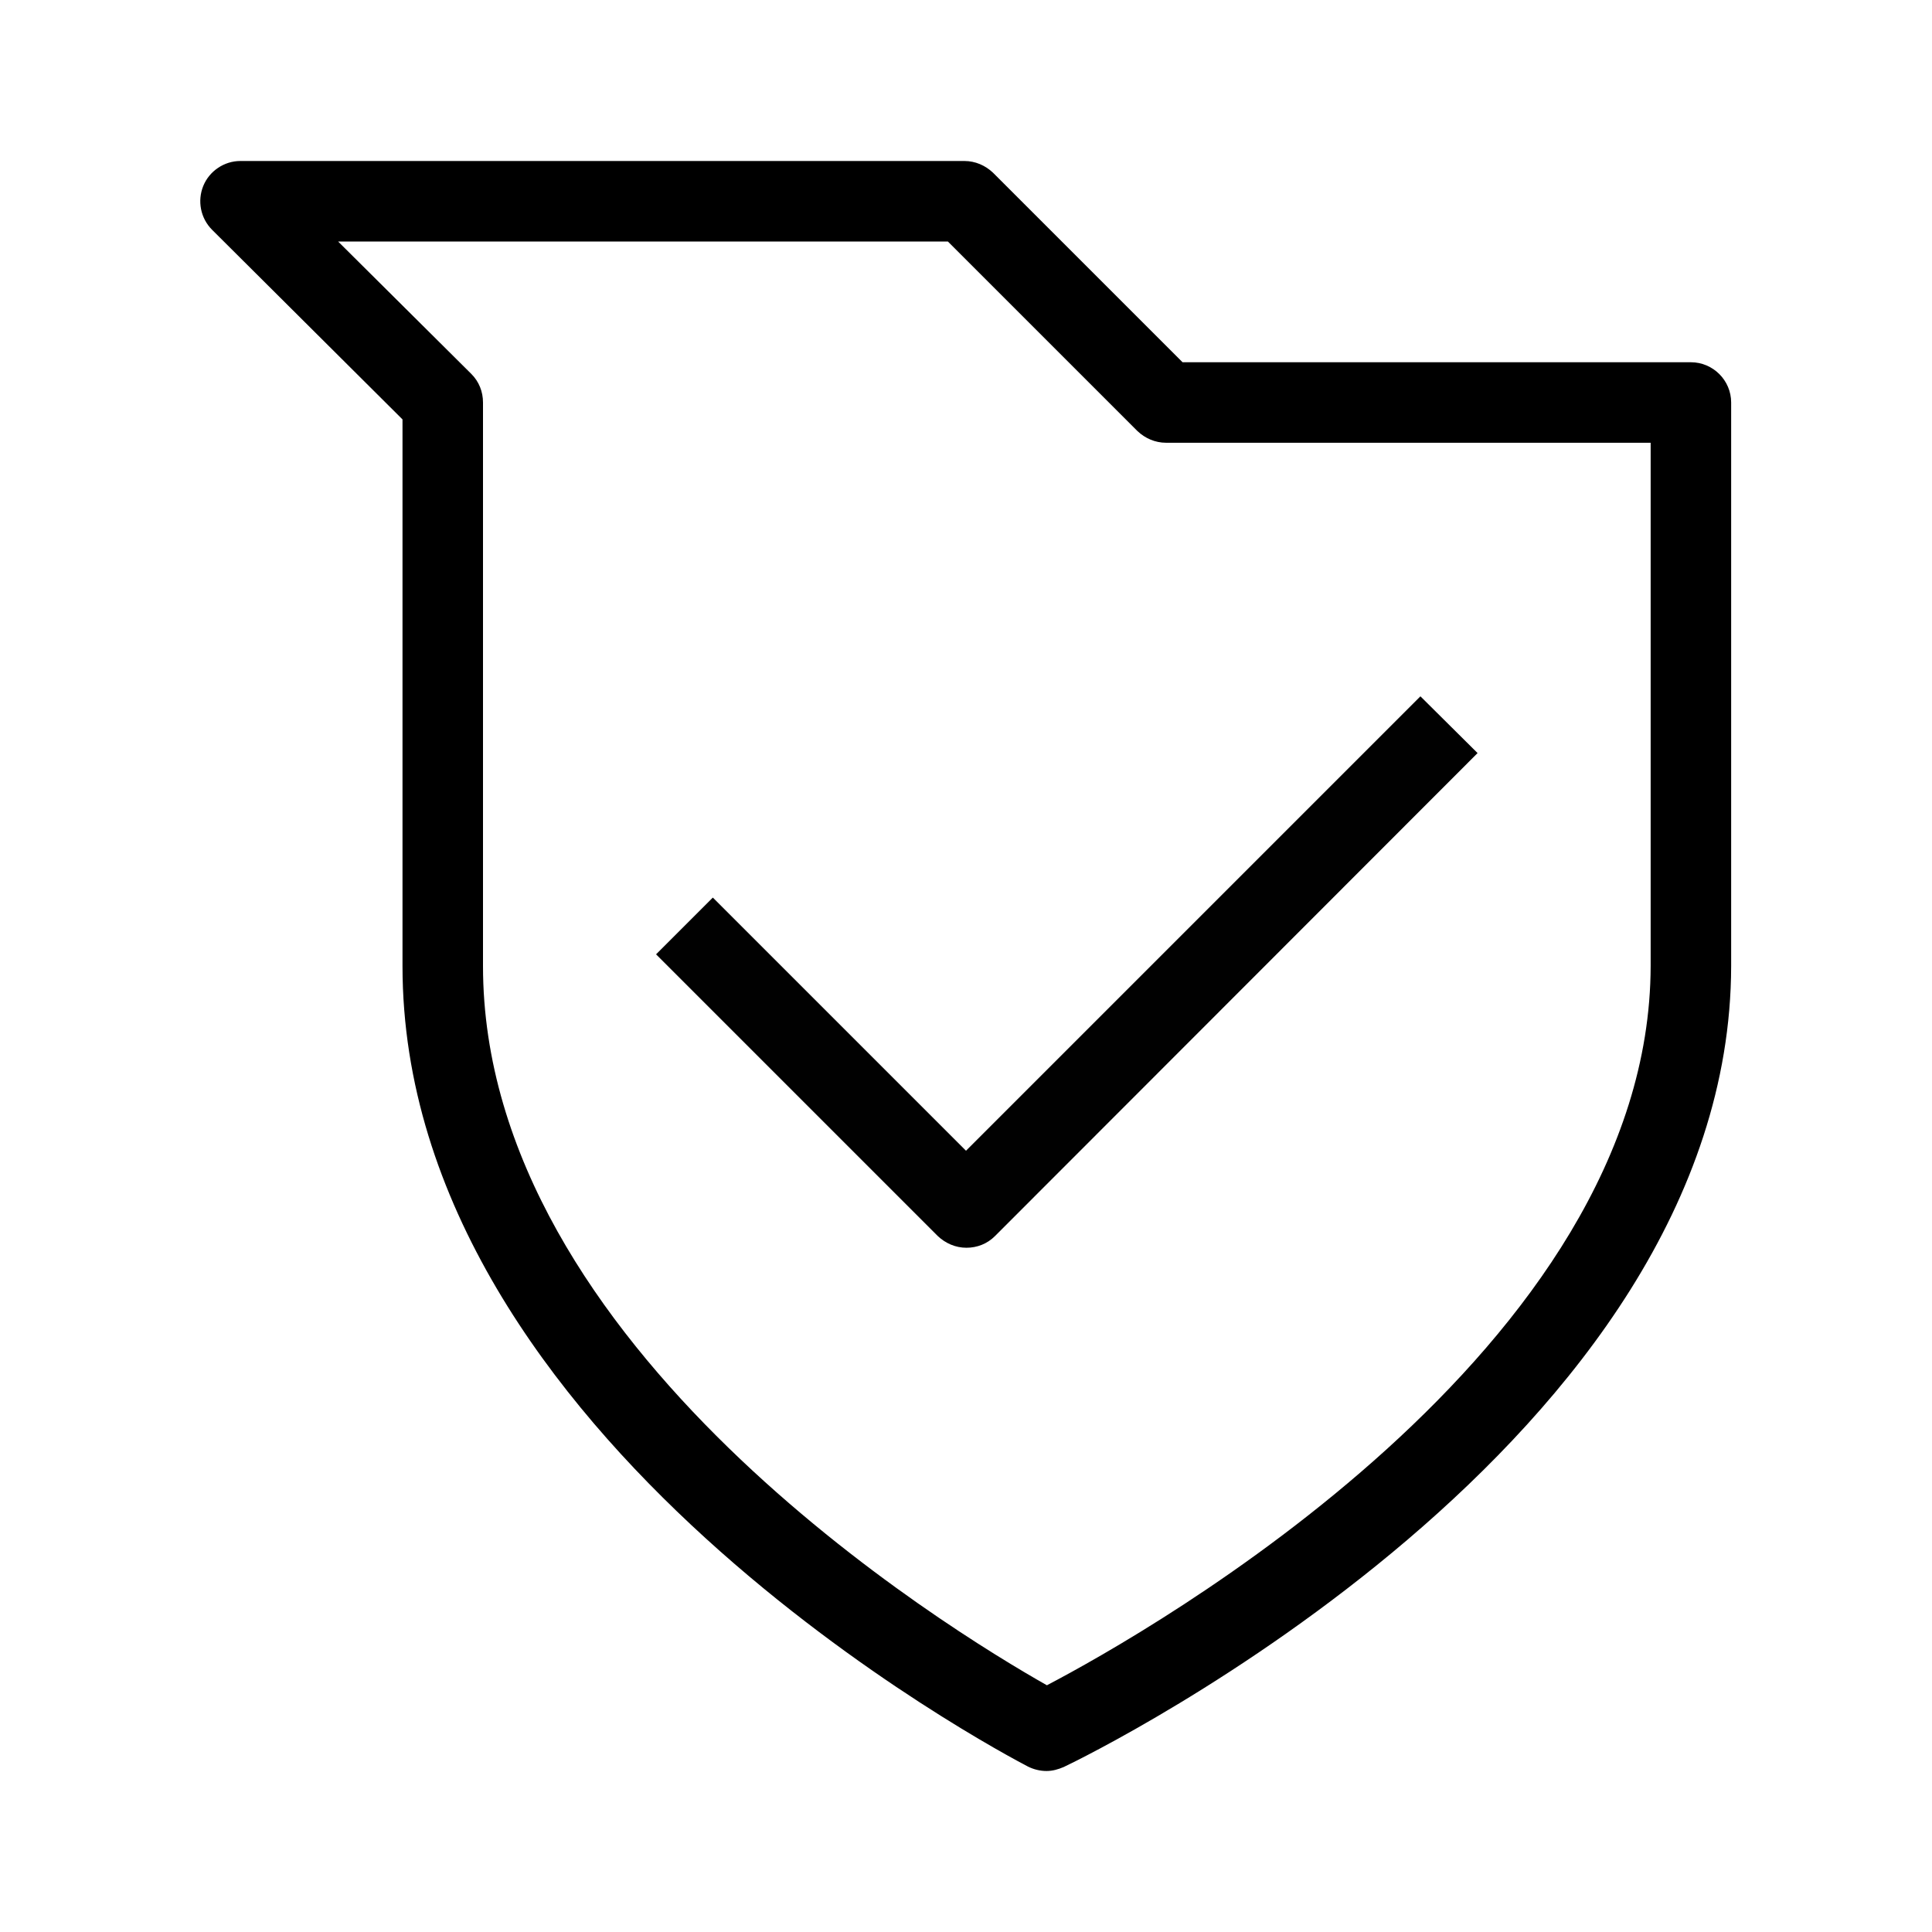
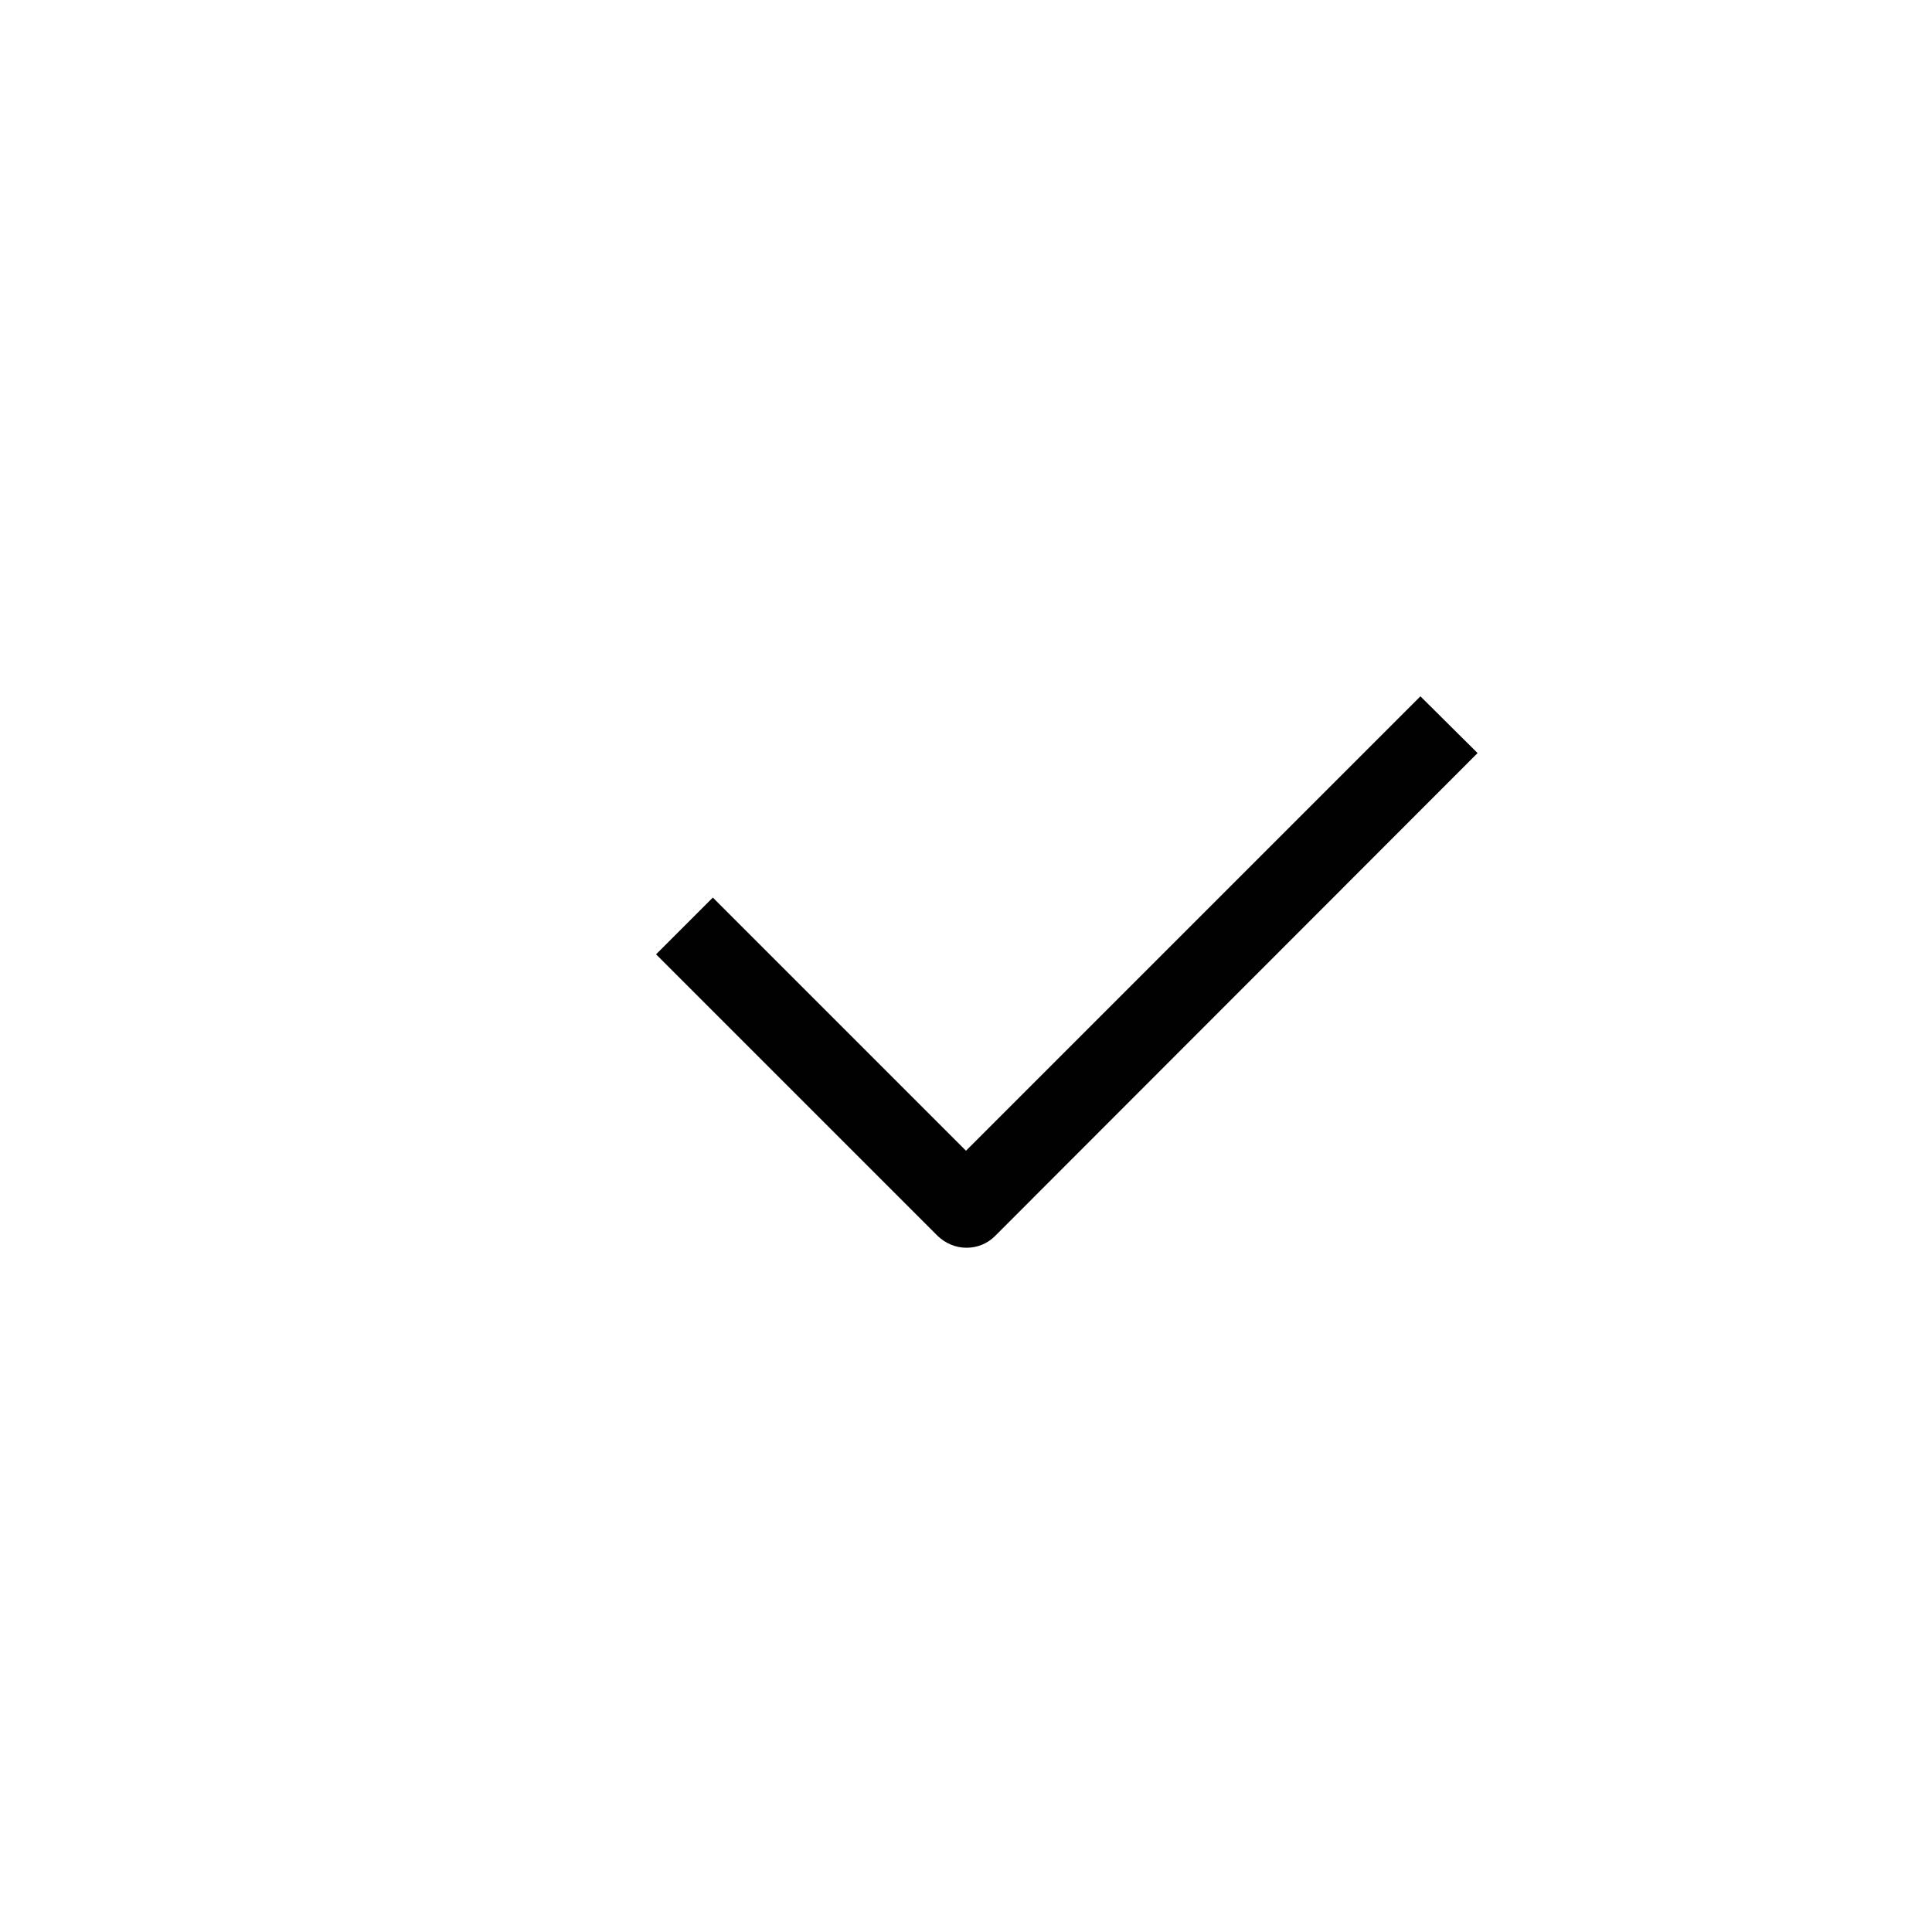
<svg xmlns="http://www.w3.org/2000/svg" id="icon-design-goes-here_delete-first_" viewBox="0 0 48 48">
  <defs>
    <style>
      .cls-1 {
        fill: #010101;
      }
    </style>
  </defs>
-   <path d="M26,44c-.16,0-.32-.04-.46-.11-.63-.33-15.54-8.16-15.54-19.89v-13.58l-4.73-4.71c-.29-.29-.37-.72-.22-1.09.15-.37.52-.62.92-.62h17.99c.27,0,.52.11.71.29l4.71,4.71h12.63c.55,0,1,.45,1,1v14h0c-.02,11.8-15.9,19.58-16.58,19.9-.14.06-.28.1-.43.1ZM8.4,6l3.31,3.29c.19.19.29.44.29.71v14c0,9.46,11.59,16.5,14.01,17.87,2.54-1.33,14.98-8.36,15-17.87v-13h-12.04c-.27,0-.52-.11-.71-.29l-4.71-4.71h-15.16Z" />
  <path class="cls-1" d="M24.01,31c-.27,0-.52-.11-.71-.29l-7-7,1.41-1.41,6.29,6.29,11.29-11.29,1.42,1.41-11.99,12c-.19.19-.44.29-.71.29Z" />
</svg>